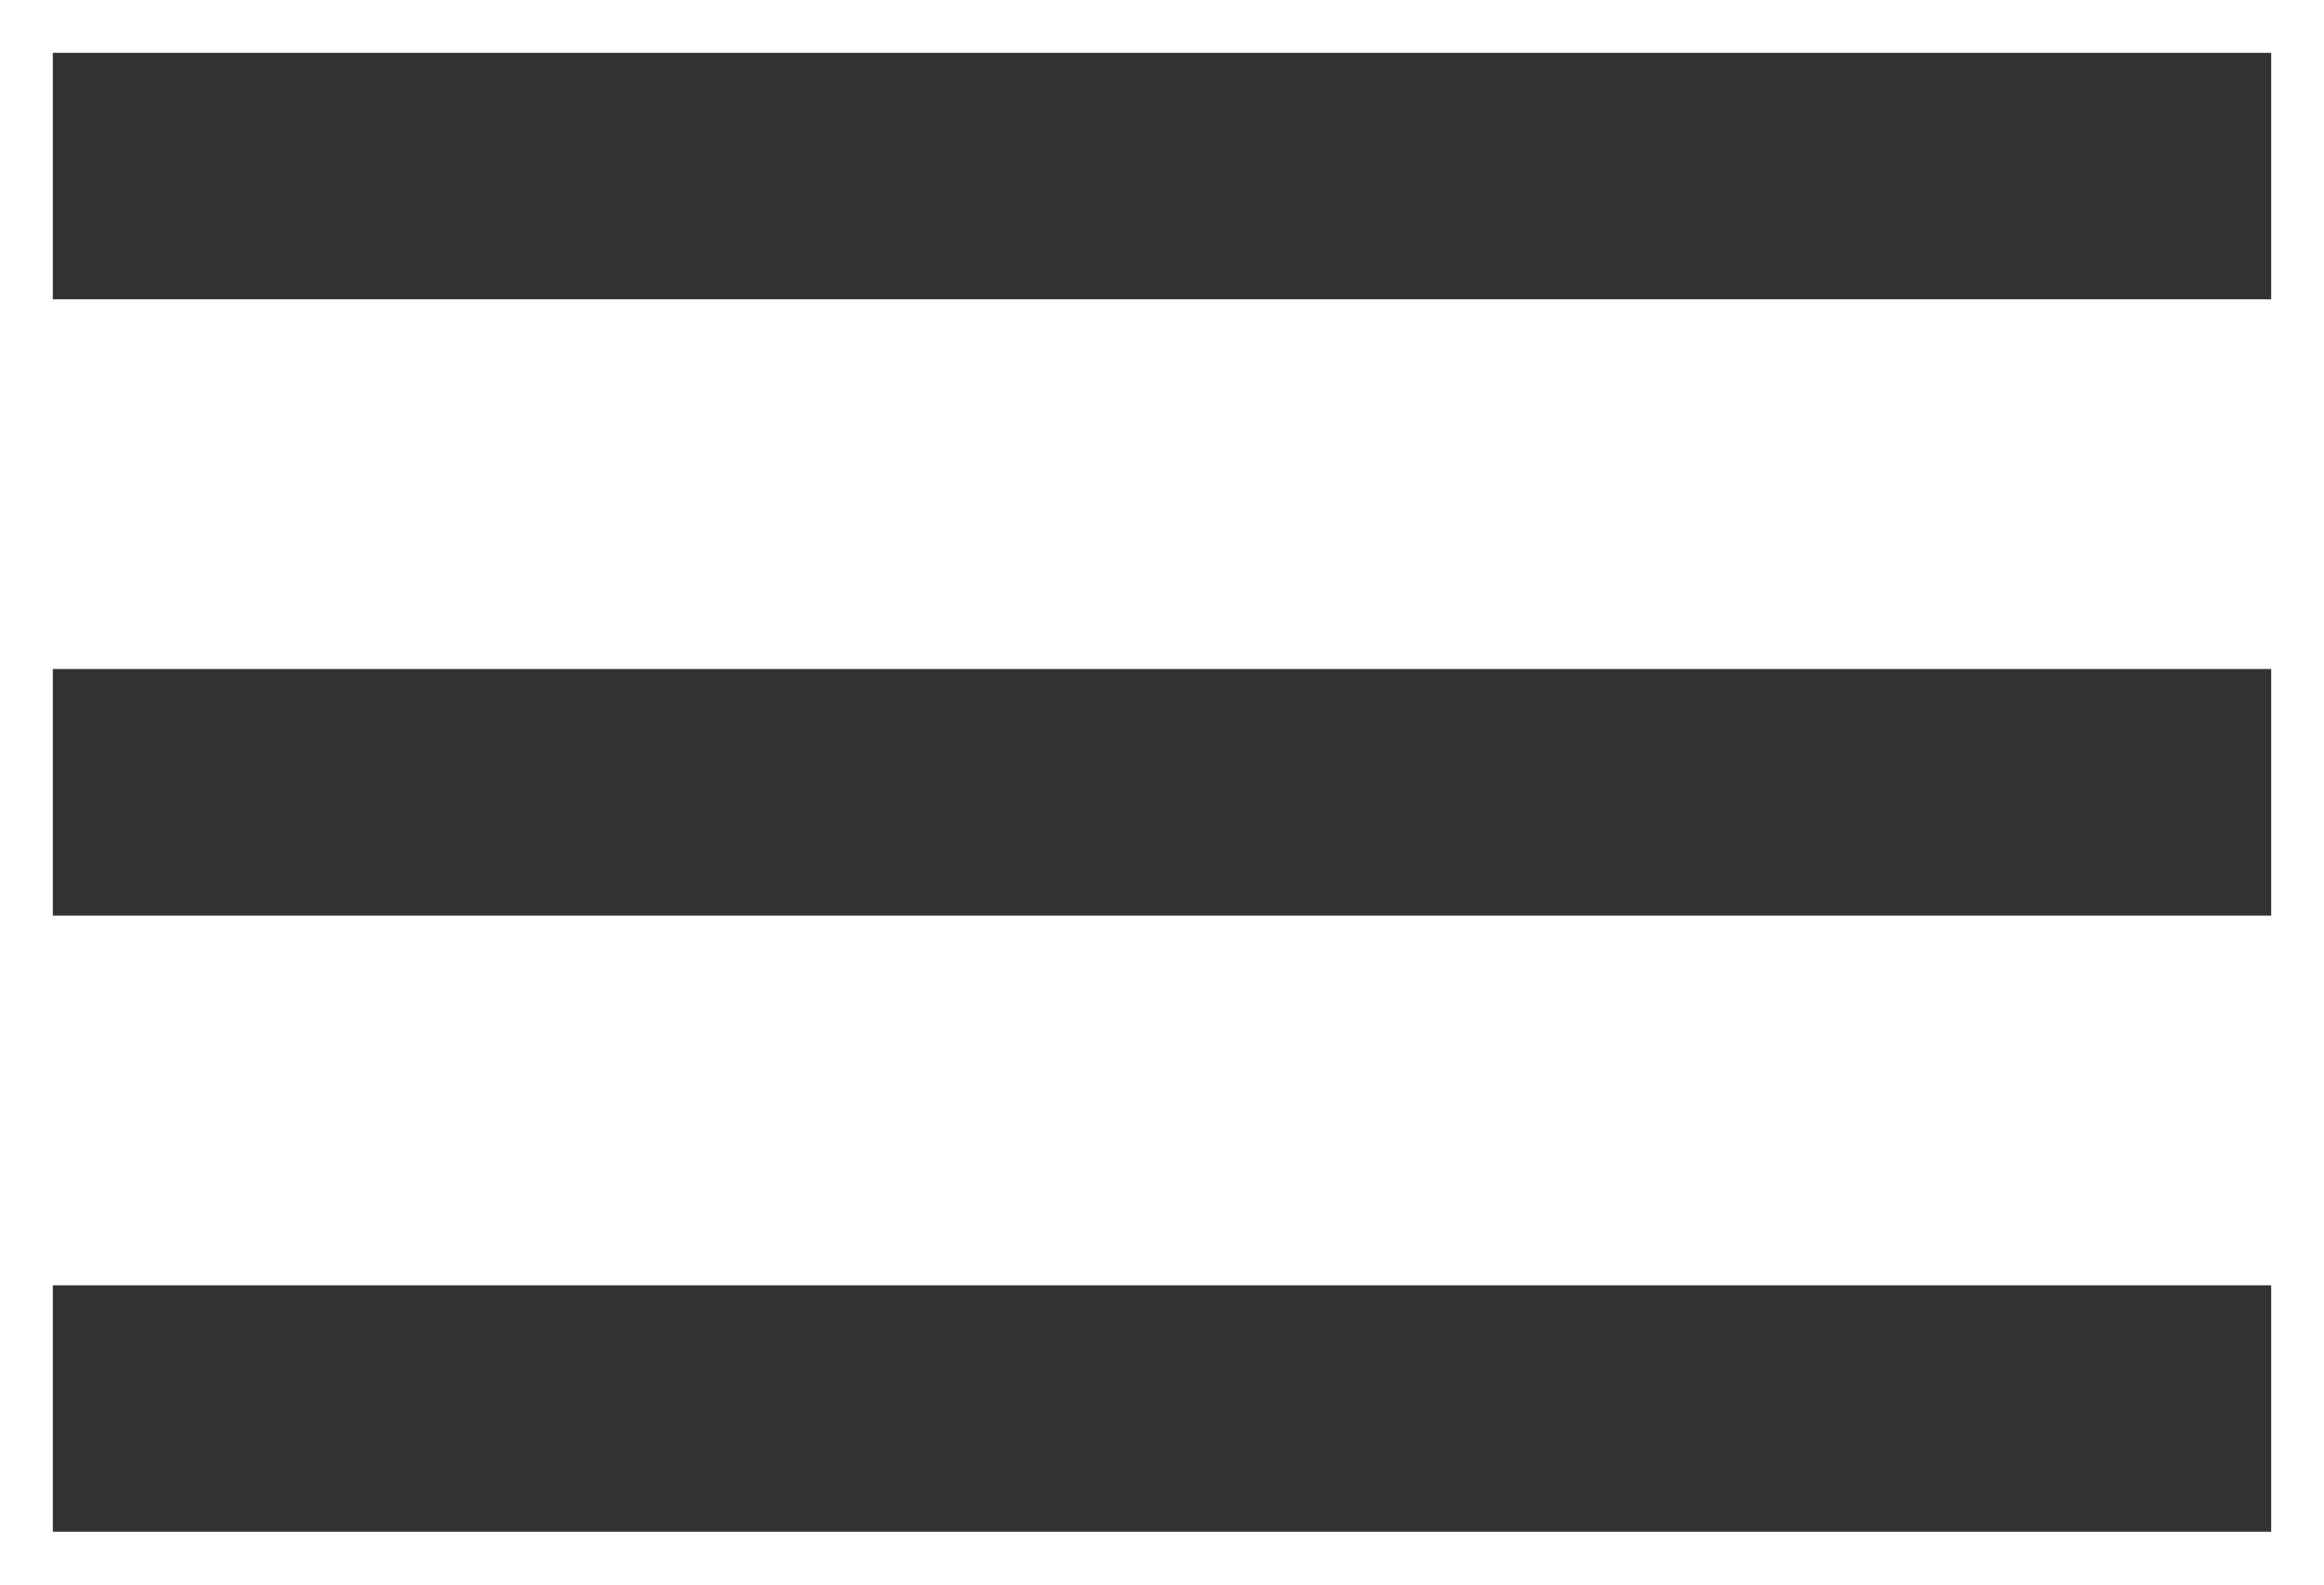
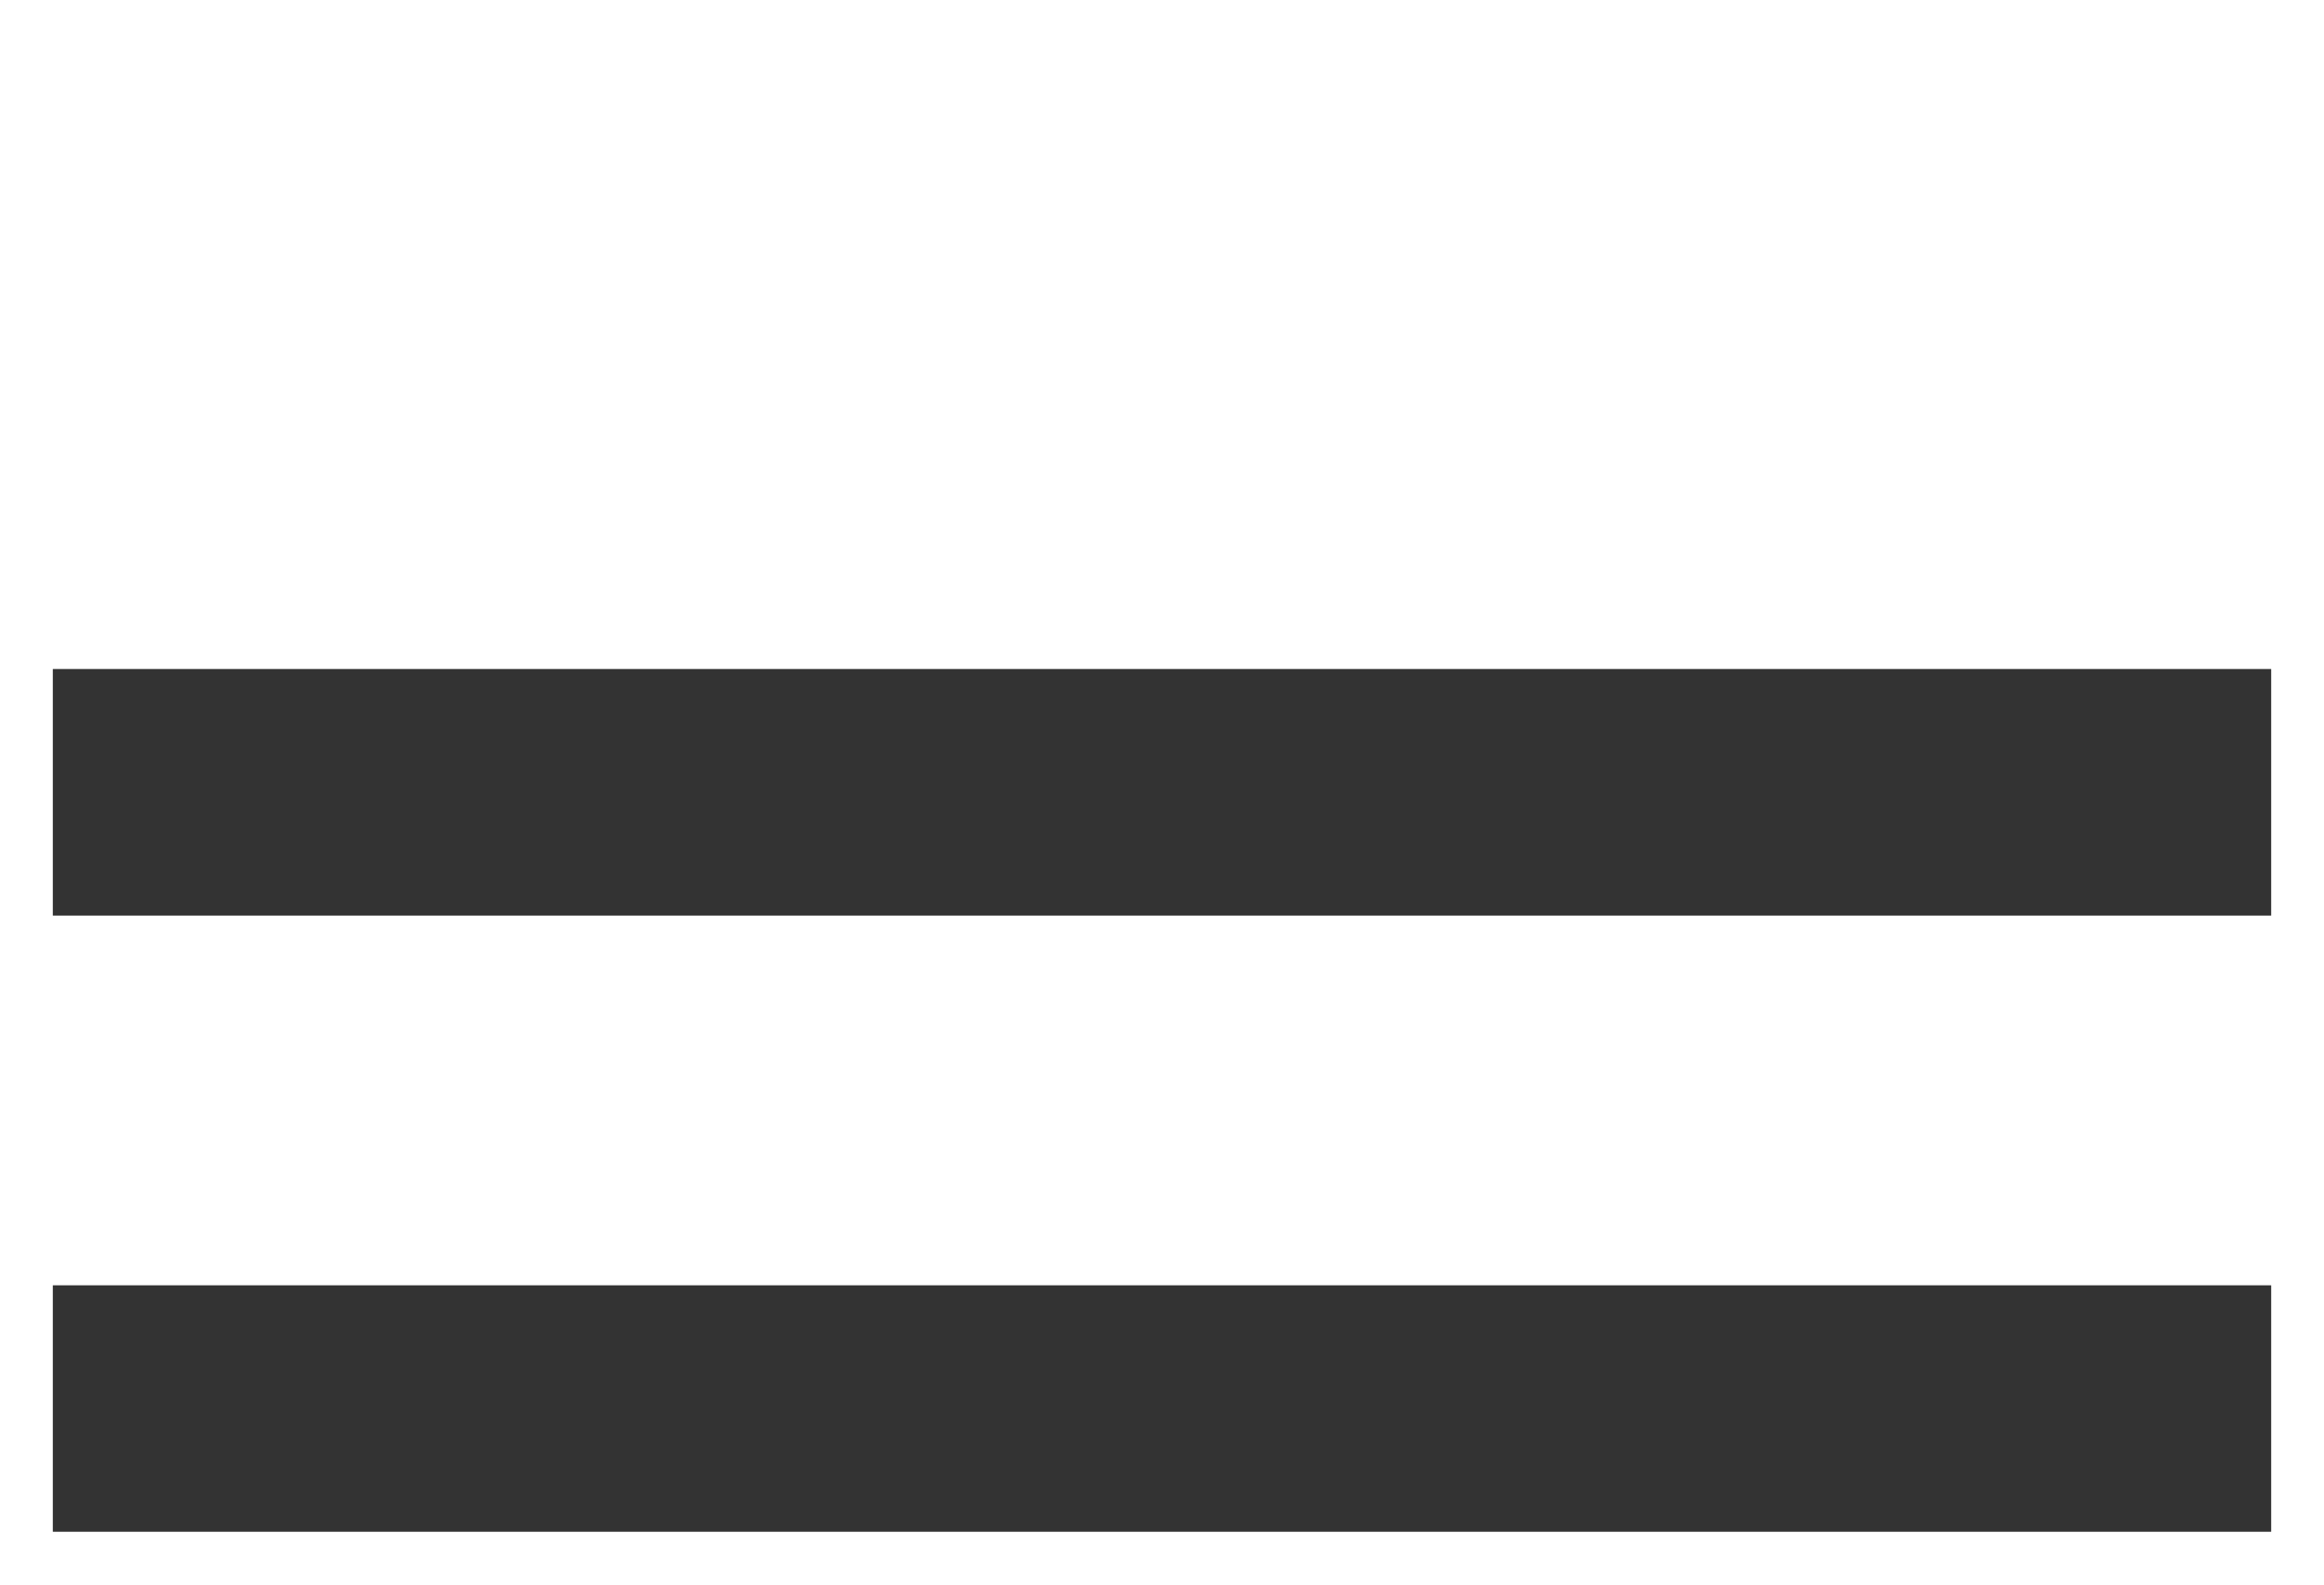
<svg xmlns="http://www.w3.org/2000/svg" width="22" height="15" viewBox="0 0 22 15" fill="none">
-   <path d="M0.5 14.5V12.167H21.5V14.5H0.5ZM0.5 8.667V6.333H21.5V8.667H0.5ZM0.5 2.833V0.5H21.5V2.833H0.5Z" fill="#333333" />
+   <path d="M0.5 14.5V12.167H21.5V14.5H0.5ZM0.5 8.667V6.333H21.5V8.667H0.5ZM0.5 2.833V0.5V2.833H0.5Z" fill="#333333" />
</svg>